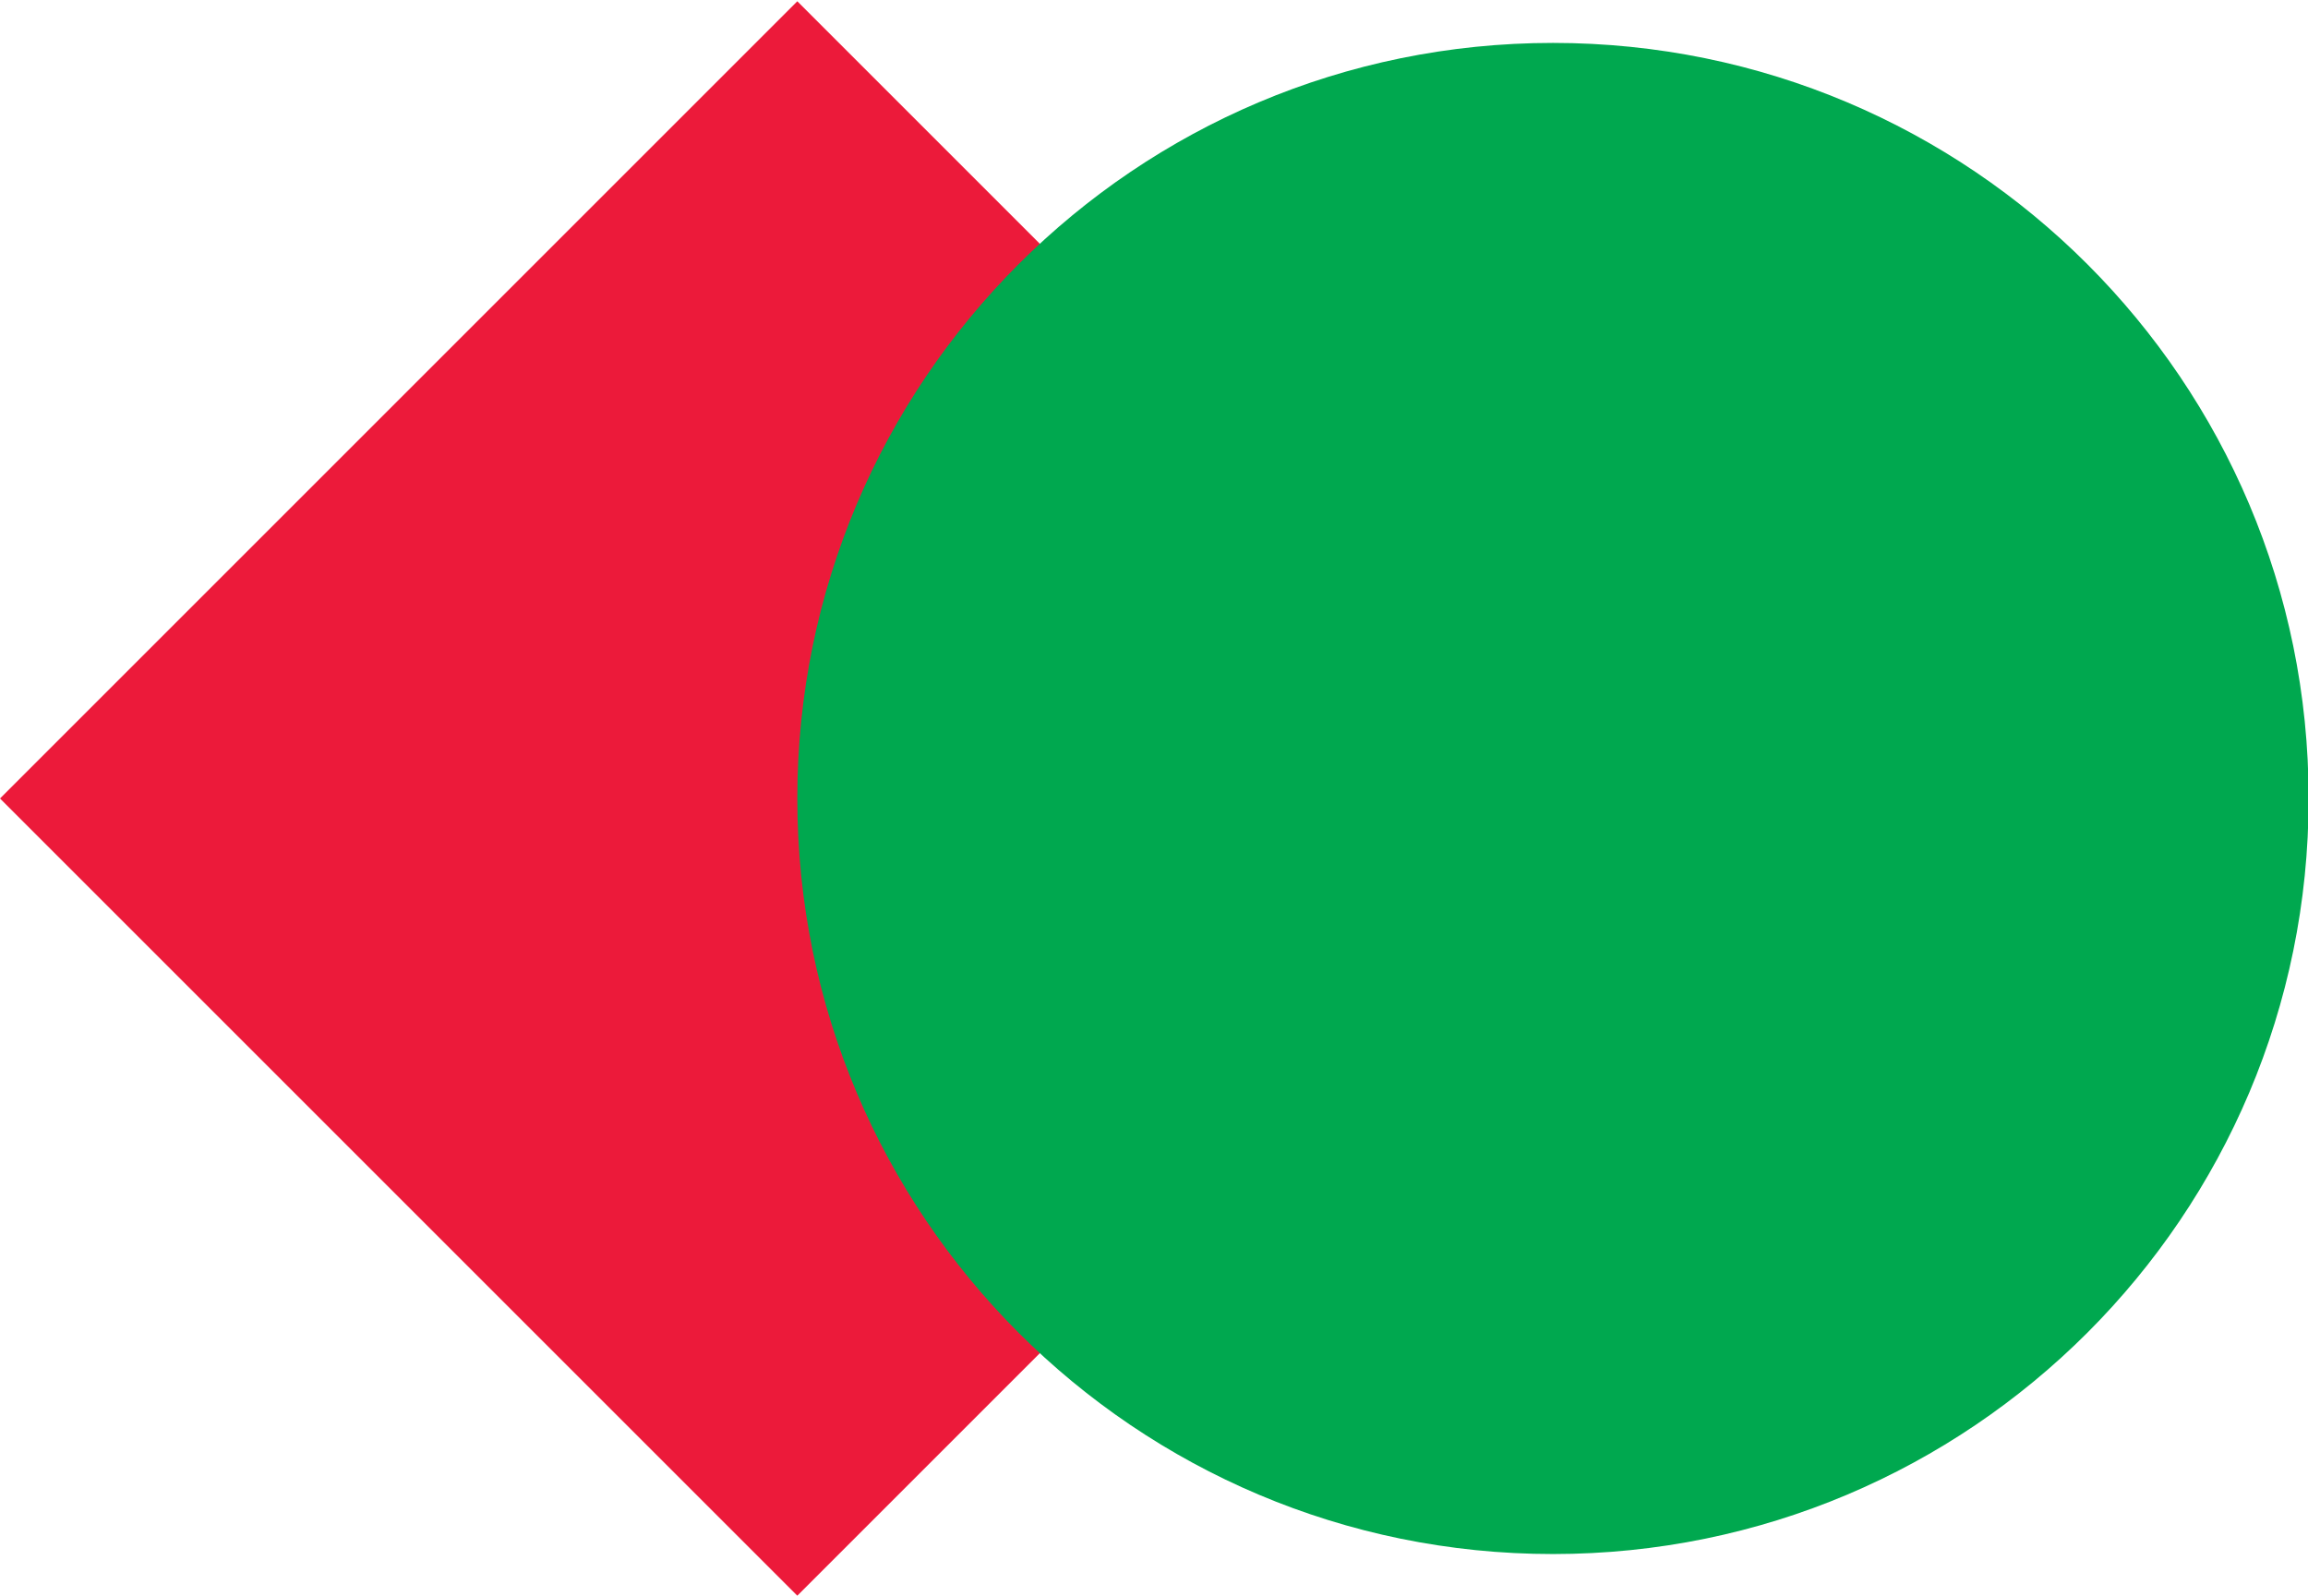
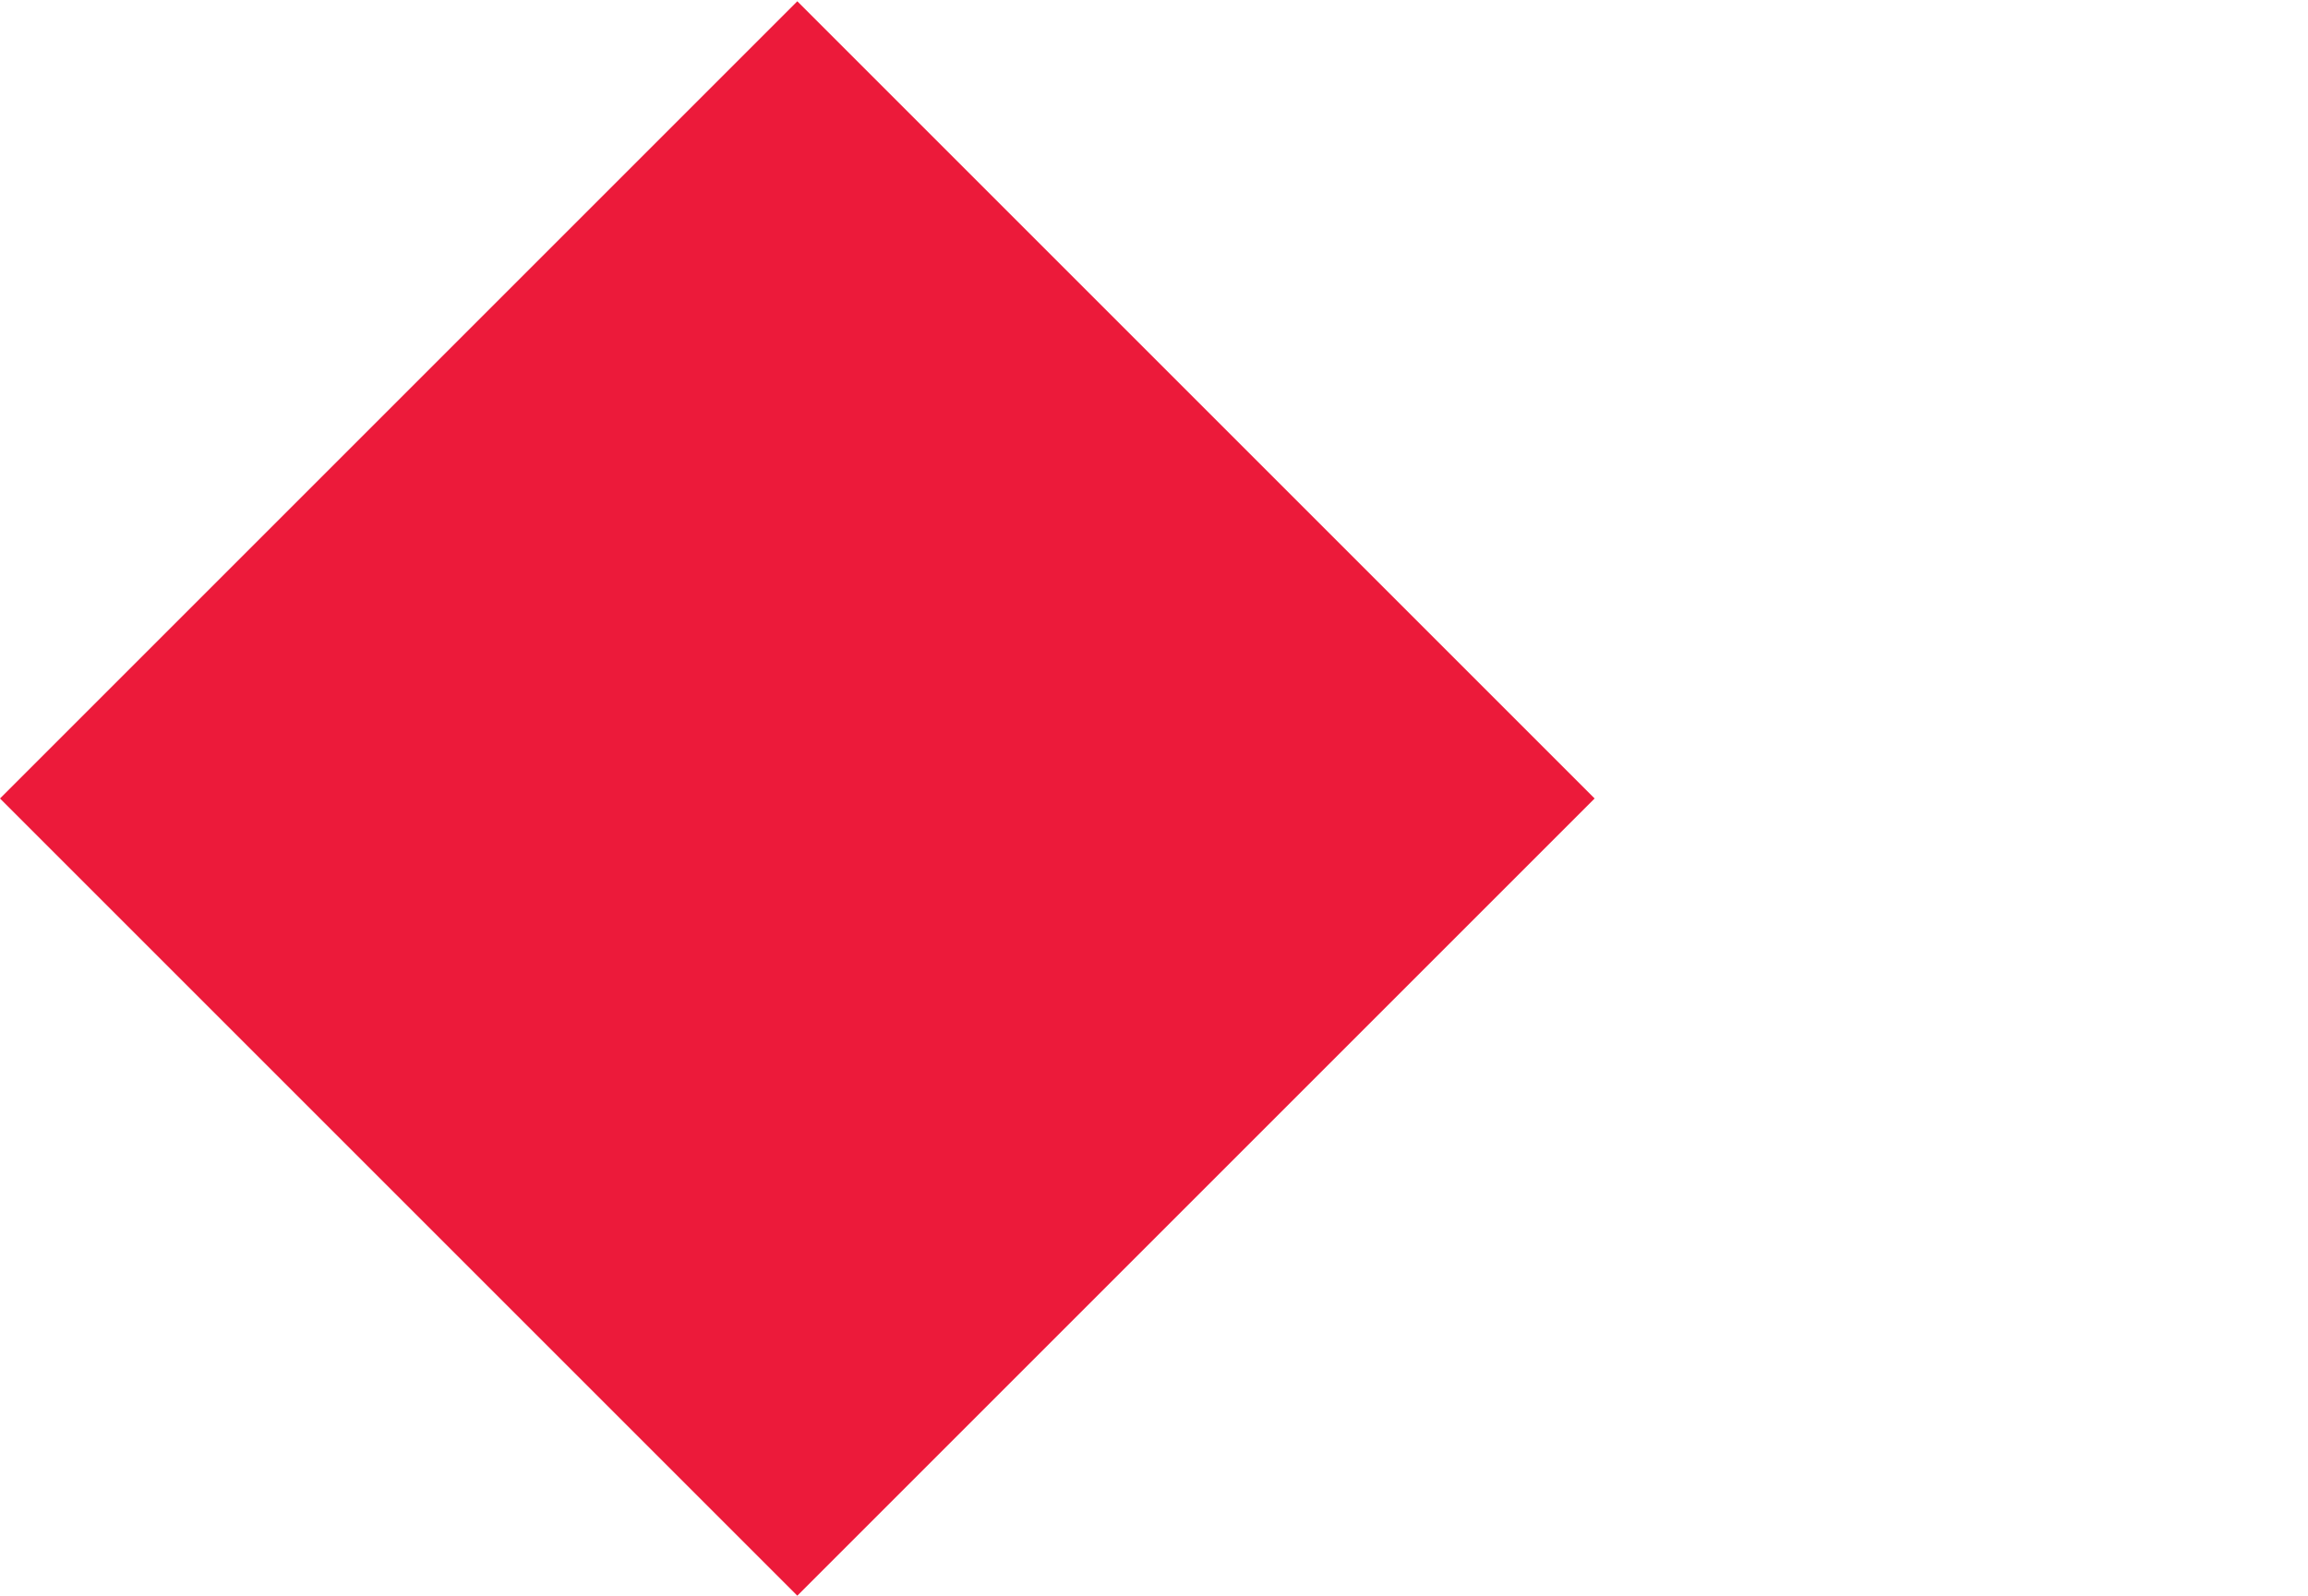
<svg xmlns="http://www.w3.org/2000/svg" version="1.2" viewBox="0 0 726 502" width="726" height="502">
  <title>OGBL-LCGB_LogoCommun_Symbole</title>
  <style>
		.s0 { fill: #ec1a3a } 
		.s1 { fill: #00a84f } 
	</style>
  <g id="Layer 1">
    <g id="&lt;Group&gt;" style="mix-blend-mode: multiply">
      <path id="&lt;Path&gt;" class="s0" d="m501.6 251.2l-250.8 250.8-250.8-250.8 250.8-250.8z" />
    </g>
    <g id="&lt;Group&gt;" style="mix-blend-mode: multiply">
-       <path id="&lt;Path&gt;" class="s1" d="m726.2 251.2c0 131.3-106.4 237.7-237.7 237.7-131.3 0-237.7-106.4-237.7-237.7 0-131.3 106.4-237.7 237.7-237.7 131.3 0 237.7 106.4 237.7 237.7z" />
-     </g>
+       </g>
  </g>
</svg>